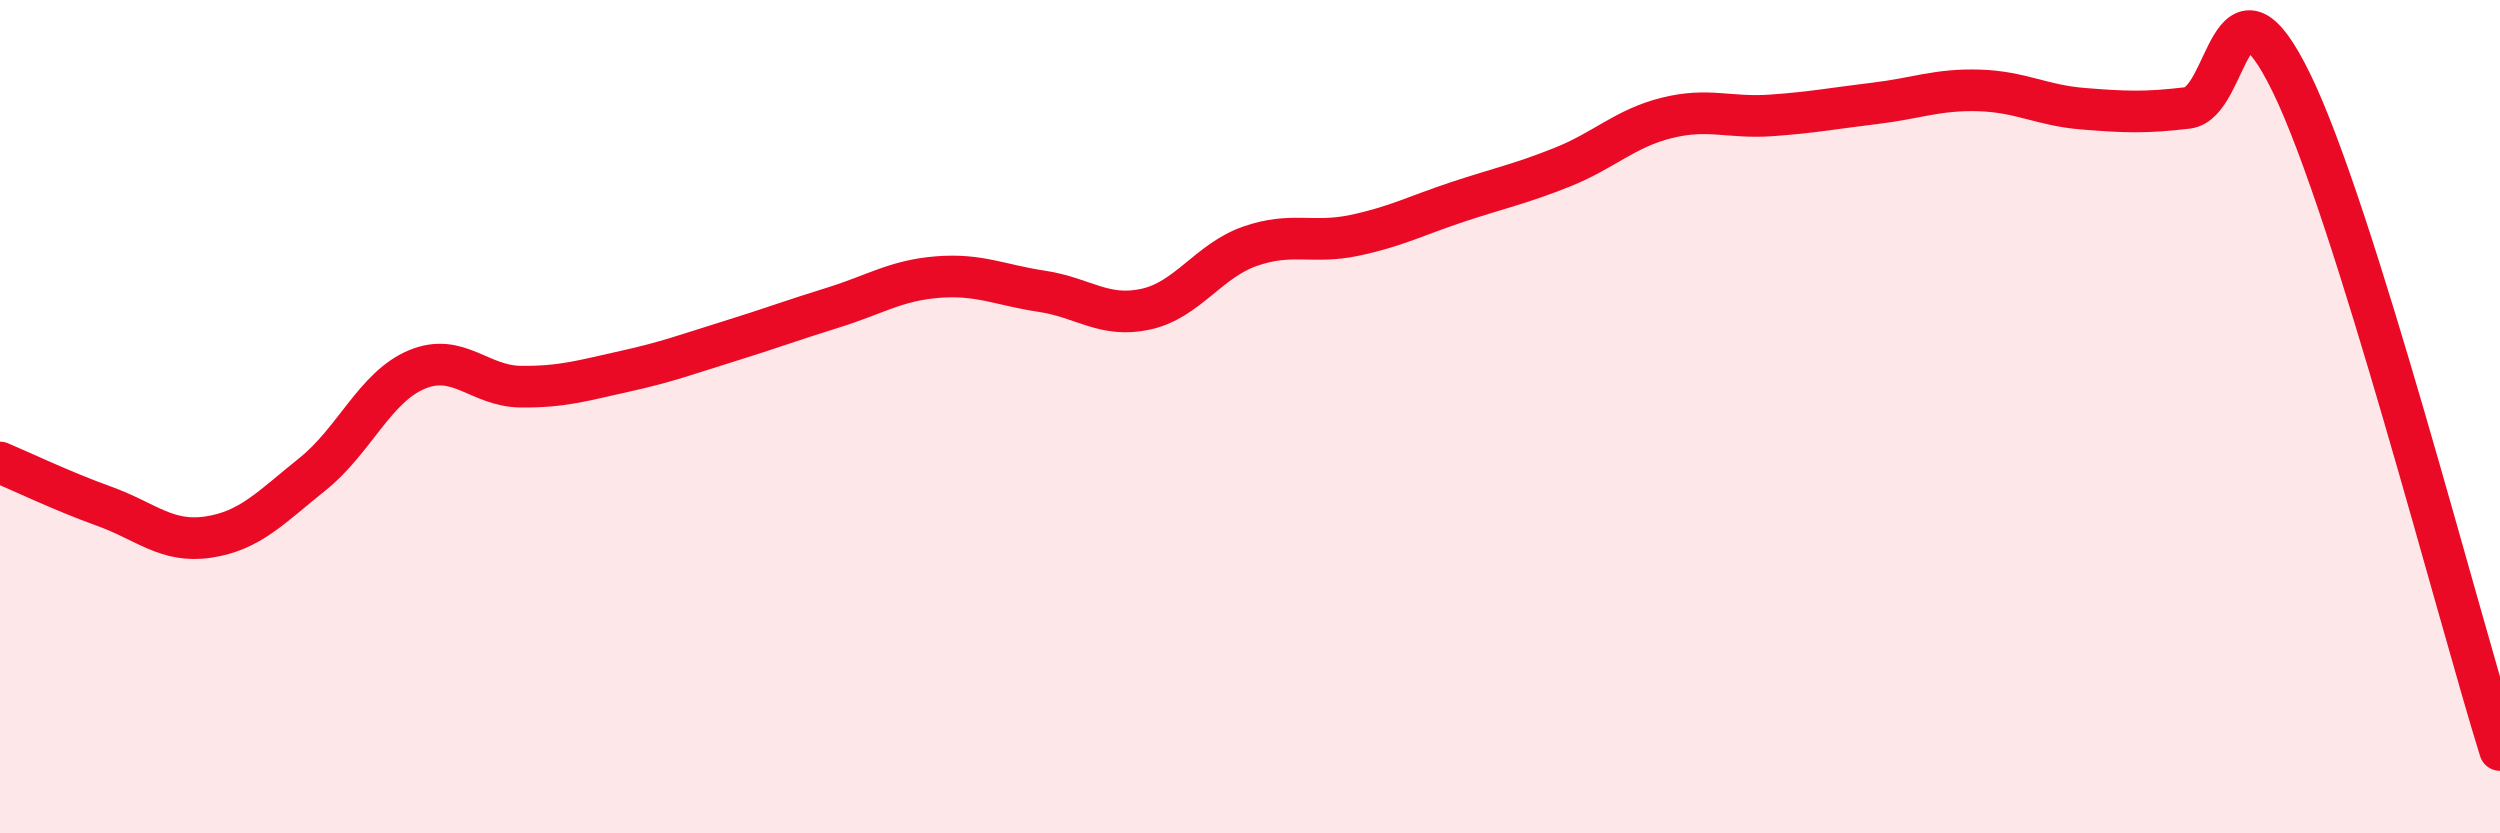
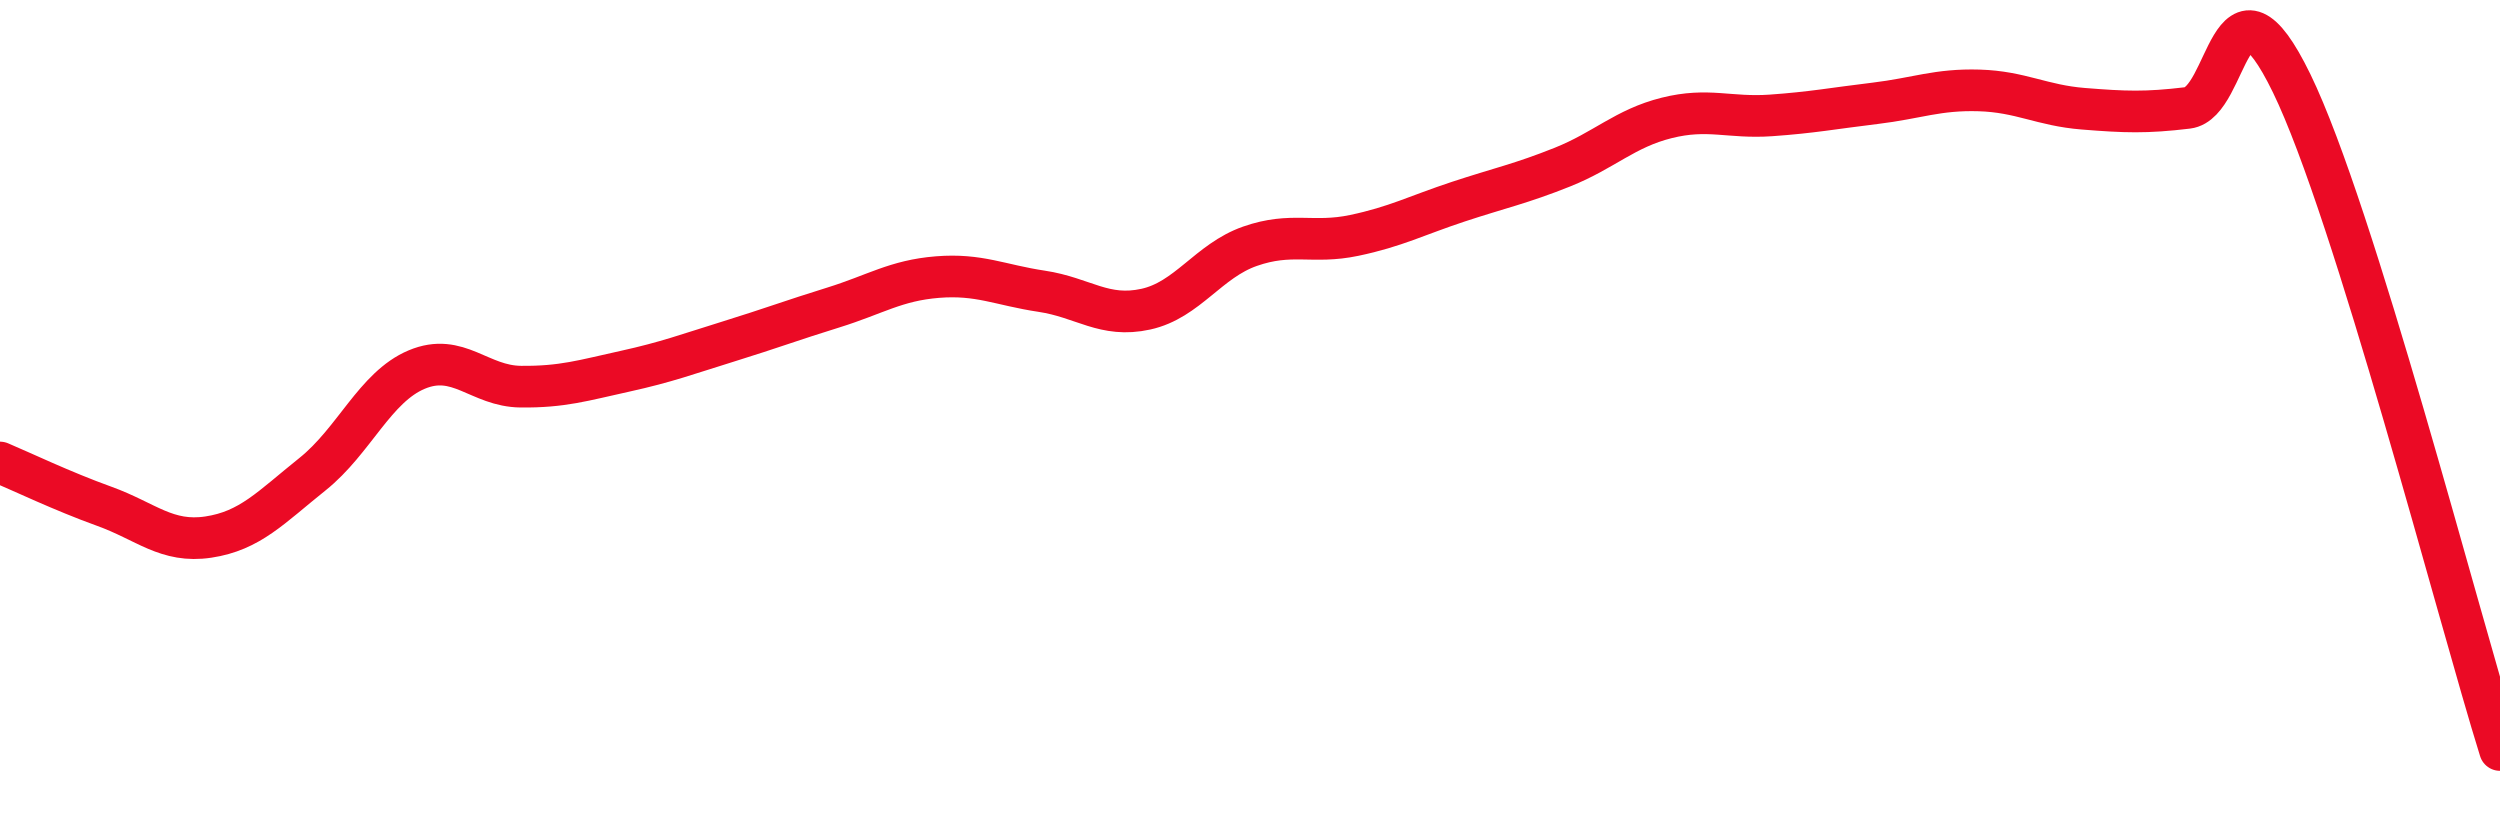
<svg xmlns="http://www.w3.org/2000/svg" width="60" height="20" viewBox="0 0 60 20">
-   <path d="M 0,11.1 C 0.5,11.31 1.5,11.79 2.5,12.15 C 3.5,12.51 4,13.04 5,12.89 C 6,12.74 6.5,12.18 7.5,11.38 C 8.5,10.58 9,9.29 10,8.87 C 11,8.45 11.5,9.27 12.5,9.28 C 13.5,9.29 14,9.13 15,8.91 C 16,8.69 16.5,8.5 17.5,8.19 C 18.5,7.88 19,7.69 20,7.38 C 21,7.07 21.5,6.73 22.5,6.65 C 23.5,6.57 24,6.84 25,6.99 C 26,7.14 26.5,7.64 27.5,7.42 C 28.5,7.2 29,6.26 30,5.91 C 31,5.56 31.5,5.86 32.5,5.65 C 33.5,5.44 34,5.17 35,4.84 C 36,4.51 36.5,4.41 37.5,4.01 C 38.5,3.61 39,3.08 40,2.83 C 41,2.58 41.5,2.84 42.5,2.77 C 43.5,2.7 44,2.6 45,2.48 C 46,2.36 46.5,2.14 47.5,2.17 C 48.5,2.2 49,2.53 50,2.61 C 51,2.69 51.5,2.71 52.5,2.59 C 53.5,2.47 53.5,-1.08 55,2 C 56.5,5.08 59,14.8 60,18L60 20L0 20Z" fill="#EB0A25" opacity="0.1" stroke-linecap="round" stroke-linejoin="round" />
  <path d="M 0,11.1 C 0.5,11.31 1.5,11.79 2.5,12.15 C 3.5,12.51 4,13.04 5,12.89 C 6,12.74 6.5,12.18 7.5,11.38 C 8.5,10.58 9,9.29 10,8.87 C 11,8.45 11.5,9.27 12.5,9.28 C 13.5,9.29 14,9.13 15,8.91 C 16,8.69 16.5,8.5 17.5,8.19 C 18.5,7.88 19,7.69 20,7.38 C 21,7.07 21.5,6.73 22.5,6.65 C 23.5,6.57 24,6.84 25,6.99 C 26,7.14 26.5,7.64 27.5,7.42 C 28.5,7.2 29,6.26 30,5.91 C 31,5.56 31.5,5.86 32.5,5.65 C 33.5,5.44 34,5.17 35,4.84 C 36,4.51 36.5,4.41 37.5,4.01 C 38.5,3.61 39,3.08 40,2.83 C 41,2.58 41.5,2.84 42.5,2.77 C 43.5,2.7 44,2.6 45,2.48 C 46,2.36 46.5,2.14 47.5,2.17 C 48.5,2.2 49,2.53 50,2.61 C 51,2.69 51.5,2.71 52.5,2.59 C 53.5,2.47 53.5,-1.08 55,2 C 56.5,5.08 59,14.8 60,18" stroke="#EB0A25" stroke-width="1" fill="none" stroke-linecap="round" stroke-linejoin="round" />
</svg>